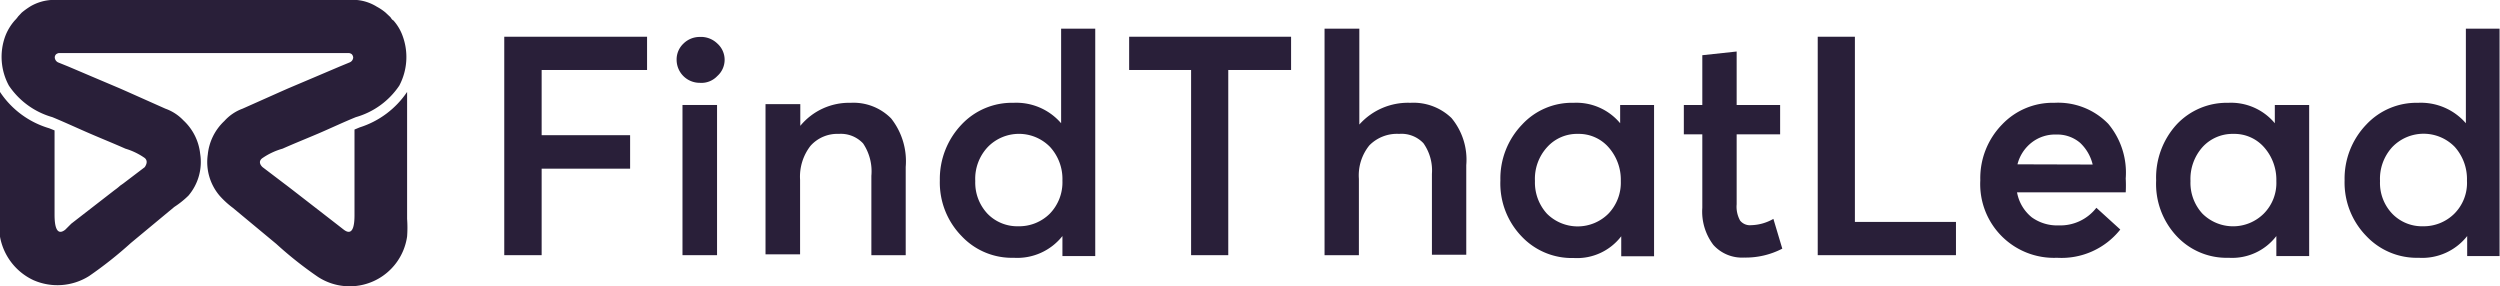
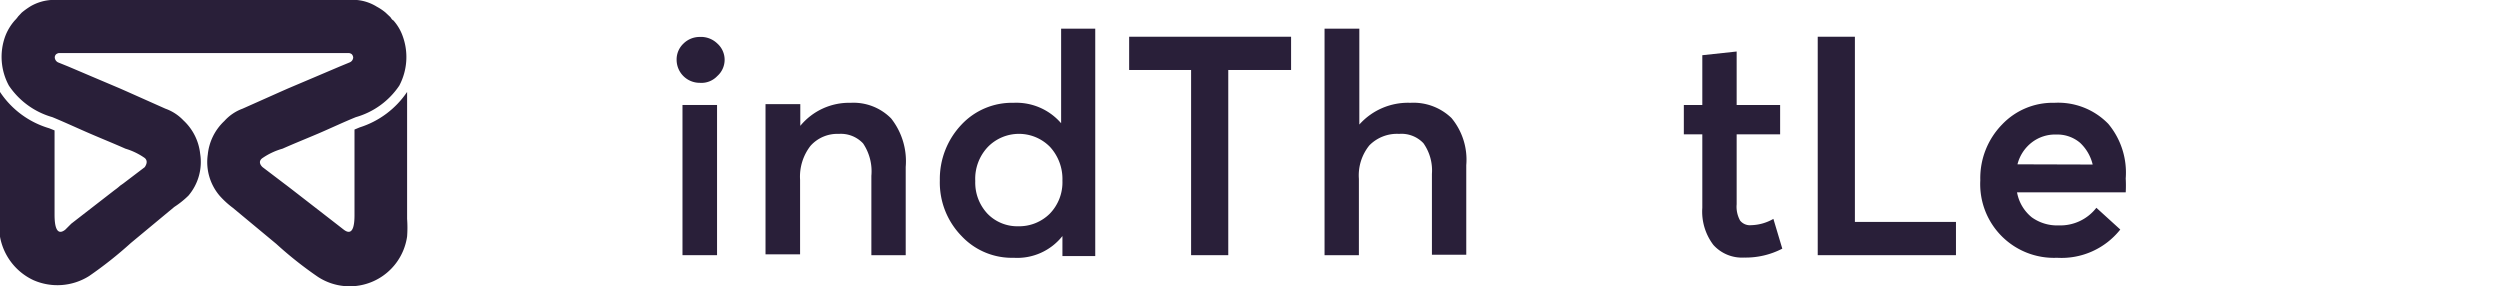
<svg xmlns="http://www.w3.org/2000/svg" viewBox="0 0 115.02 13.17">
  <defs>
    <style>.cls-1{fill:#291f39;}</style>
  </defs>
  <g id="Capa_2" data-name="Capa 2">
    <g id="Capa_1-2" data-name="Capa 1">
      <path class="cls-1" d="M16.55,5.86l-.24.1v.47h0V9.85c0,.29,0,1.09-.49.72l-.36-.28-2-1.55-.26-.2-.12-.09-1-.76c-.13-.12-.19-.29,0-.42A3.13,3.13,0,0,1,13,6.84c.54-.24,1.09-.46,1.63-.69s1.15-.52,1.74-.76a3.59,3.59,0,0,0,2-1.45,2.81,2.81,0,0,0,.16-2.27,2.17,2.17,0,0,0-.43-.73C18,.89,18,.81,17.92.75L17.74.58a2.33,2.33,0,0,0-.4-.27A2.1,2.1,0,0,0,16.42,0c-.85,0-1.7,0-2.56,0H4.91C4.05,0,3.2,0,2.34,0a2.19,2.19,0,0,0-.92.28A3.51,3.51,0,0,0,1,.58L.84.75A1.46,1.46,0,0,1,.68.94a2.37,2.37,0,0,0-.44.73A2.77,2.77,0,0,0,.41,3.94a3.59,3.59,0,0,0,2,1.45c.58.24,1.16.51,1.74.76s1.08.45,1.62.69a3.06,3.06,0,0,1,.89.43c.15.13.08.3,0,.42l-1,.76-.13.09a2.43,2.43,0,0,1-.25.2l-2,1.55L3,10.57c-.48.37-.49-.43-.49-.72,0-.45,0-.91,0-1.36V6.43h0V6l-.25-.1A4.1,4.1,0,0,1,0,4.23V9.17H0v.91a5.49,5.49,0,0,0,0,.81,2.74,2.74,0,0,0,1.54,2,2.74,2.74,0,0,0,2.56-.19,18.56,18.56,0,0,0,1.92-1.52l2-1.66A4.13,4.13,0,0,0,8.67,9a2.39,2.39,0,0,0,.54-1.92,2.45,2.45,0,0,0-.77-1.54A2.13,2.13,0,0,0,7.61,5L5.86,4.22l-.34-.15-1.18-.5-1.2-.51-.47-.19a.27.27,0,0,1-.15-.22.2.2,0,0,1,.07-.16.31.31,0,0,1,.12-.05H16.05a.29.29,0,0,1,.13.05.24.24,0,0,1,.07.16.26.26,0,0,1-.16.22l-.46.19-1.2.51-1.18.5-.34.15L11.16,5a2.1,2.1,0,0,0-.84.57,2.44,2.44,0,0,0-.76,1.54A2.39,2.39,0,0,0,10.1,9a4.05,4.05,0,0,0,.61.56l2,1.66a17.55,17.55,0,0,0,1.92,1.52,2.67,2.67,0,0,0,4.1-1.86,5.49,5.49,0,0,0,0-.81c0-.3,0-.61,0-.91h0V4.23A4.13,4.13,0,0,1,16.55,5.86Z" />
-       <polygon class="cls-1" points="23.2 11.74 24.92 11.74 24.92 7.76 28.99 7.76 28.99 6.22 24.92 6.22 24.92 3.22 29.77 3.22 29.77 1.69 23.2 1.69 23.2 11.74" />
      <rect class="cls-1" x="31.4" y="4.83" width="1.59" height="6.91" />
      <path class="cls-1" d="M32.19,1.7a1.06,1.06,0,0,0-.75.31,1,1,0,0,0-.31.74,1.06,1.06,0,0,0,1.06,1.06A1,1,0,0,0,33,3.5,1,1,0,0,0,33,2,1.08,1.08,0,0,0,32.19,1.7Z" />
      <path class="cls-1" d="M39.14,4.73a2.91,2.91,0,0,0-2.32,1.06h0v-1H35.22v6.91h1.59V8.27a2.31,2.31,0,0,1,.48-1.56,1.65,1.65,0,0,1,1.3-.55,1.4,1.4,0,0,1,1.12.44,2.3,2.3,0,0,1,.38,1.49v3.65h1.58V7.68A3.18,3.18,0,0,0,41,5.45,2.43,2.43,0,0,0,39.14,4.73Z" />
      <path class="cls-1" d="M48.82,5.67h0a2.72,2.72,0,0,0-2.19-.94,3.18,3.18,0,0,0-2.39,1,3.63,3.63,0,0,0-1,2.57,3.52,3.52,0,0,0,1,2.56,3.17,3.17,0,0,0,2.4,1,2.65,2.65,0,0,0,2.24-1h0v.92h1.51V1.32H48.82ZM48.3,9.83a2,2,0,0,1-1.45.58,1.91,1.91,0,0,1-1.42-.58,2.09,2.09,0,0,1-.56-1.5,2.13,2.13,0,0,1,.58-1.57,2,2,0,0,1,2.86,0,2.18,2.18,0,0,1,.57,1.55A2.07,2.07,0,0,1,48.3,9.83Z" />
      <polygon class="cls-1" points="51.95 3.22 54.8 3.22 54.8 11.74 56.51 11.74 56.51 3.22 59.4 3.22 59.4 1.69 51.95 1.69 51.95 3.22" />
      <path class="cls-1" d="M64.89,4.73a3,3,0,0,0-2.35,1h0V1.32H60.94V11.74h1.58V8.23A2.19,2.19,0,0,1,63,6.69a1.78,1.78,0,0,1,1.37-.53,1.39,1.39,0,0,1,1.12.43A2.17,2.17,0,0,1,65.88,8v3.72h1.58V7.6a3,3,0,0,0-.68-2.17A2.52,2.52,0,0,0,64.89,4.73Z" />
-       <path class="cls-1" d="M74.54,5.67h0a2.62,2.62,0,0,0-2.14-.94,3.12,3.12,0,0,0-2.37,1,3.58,3.58,0,0,0-1,2.57A3.51,3.51,0,0,0,70,10.87a3.17,3.17,0,0,0,2.4,1,2.56,2.56,0,0,0,2.19-1h0v.92h1.51V4.83H74.54ZM74,9.83a2,2,0,0,1-2.83,0,2.13,2.13,0,0,1-.55-1.5,2.16,2.16,0,0,1,.57-1.57,1.85,1.85,0,0,1,1.41-.6,1.82,1.82,0,0,1,1.41.62,2.25,2.25,0,0,1,.56,1.55A2.06,2.06,0,0,1,74,9.83Z" />
      <path class="cls-1" d="M80.57,10.36a.58.58,0,0,1-.51-.21,1.31,1.31,0,0,1-.16-.75V6.18h2V4.83h-2V2.37l-1.58.17V4.83h-.85V6.18h.85V9.56a2.53,2.53,0,0,0,.51,1.71,1.77,1.77,0,0,0,1.41.58A3.66,3.66,0,0,0,82,11.44l-.41-1.37A2.15,2.15,0,0,1,80.57,10.36Z" />
      <polygon class="cls-1" points="85.34 1.69 83.63 1.69 83.63 11.74 89.99 11.74 89.99 10.21 85.34 10.21 85.34 1.69" />
      <path class="cls-1" d="M94.52,4.73a3.21,3.21,0,0,0-2.41,1,3.53,3.53,0,0,0-1,2.56,3.39,3.39,0,0,0,3.53,3.57,3.45,3.45,0,0,0,2.91-1.3l-1.1-1a2.1,2.1,0,0,1-1.73.81A2,2,0,0,1,93.48,10a1.91,1.91,0,0,1-.68-1.15h5a5.93,5.93,0,0,0,0-.64A3.5,3.5,0,0,0,97,5.7,3.21,3.21,0,0,0,94.52,4.73Zm-1.7,2.83a1.84,1.84,0,0,1,.65-1,1.75,1.75,0,0,1,1.14-.37,1.61,1.61,0,0,1,1.09.38,2,2,0,0,1,.58,1Z" />
-       <path class="cls-1" d="M104.66,5.67h0a2.62,2.62,0,0,0-2.14-.94,3.16,3.16,0,0,0-2.38,1,3.62,3.62,0,0,0-.94,2.57,3.51,3.51,0,0,0,.94,2.56,3.14,3.14,0,0,0,2.4,1,2.56,2.56,0,0,0,2.19-1h0v.92h1.51V4.83h-1.58Zm-.51,4.16a2,2,0,0,1-2.82,0,2.09,2.09,0,0,1-.55-1.5,2.2,2.2,0,0,1,.56-1.57,1.87,1.87,0,0,1,1.42-.6,1.82,1.82,0,0,1,1.41.62,2.25,2.25,0,0,1,.56,1.55A2,2,0,0,1,104.15,9.83Z" />
-       <path class="cls-1" d="M113.45,1.32V5.67h0a2.74,2.74,0,0,0-2.2-.94,3.16,3.16,0,0,0-2.38,1,3.59,3.59,0,0,0-1,2.57,3.52,3.52,0,0,0,1,2.56,3.19,3.19,0,0,0,2.41,1,2.63,2.63,0,0,0,2.23-1h0v.92H115V1.32Zm-.53,8.51a2,2,0,0,1-1.44.58,1.9,1.9,0,0,1-1.42-.58,2.05,2.05,0,0,1-.56-1.5,2.16,2.16,0,0,1,.57-1.57,2,2,0,0,1,2.87,0,2.22,2.22,0,0,1,.56,1.55A2,2,0,0,1,112.92,9.83Z" />
    </g>
  </g>
</svg>